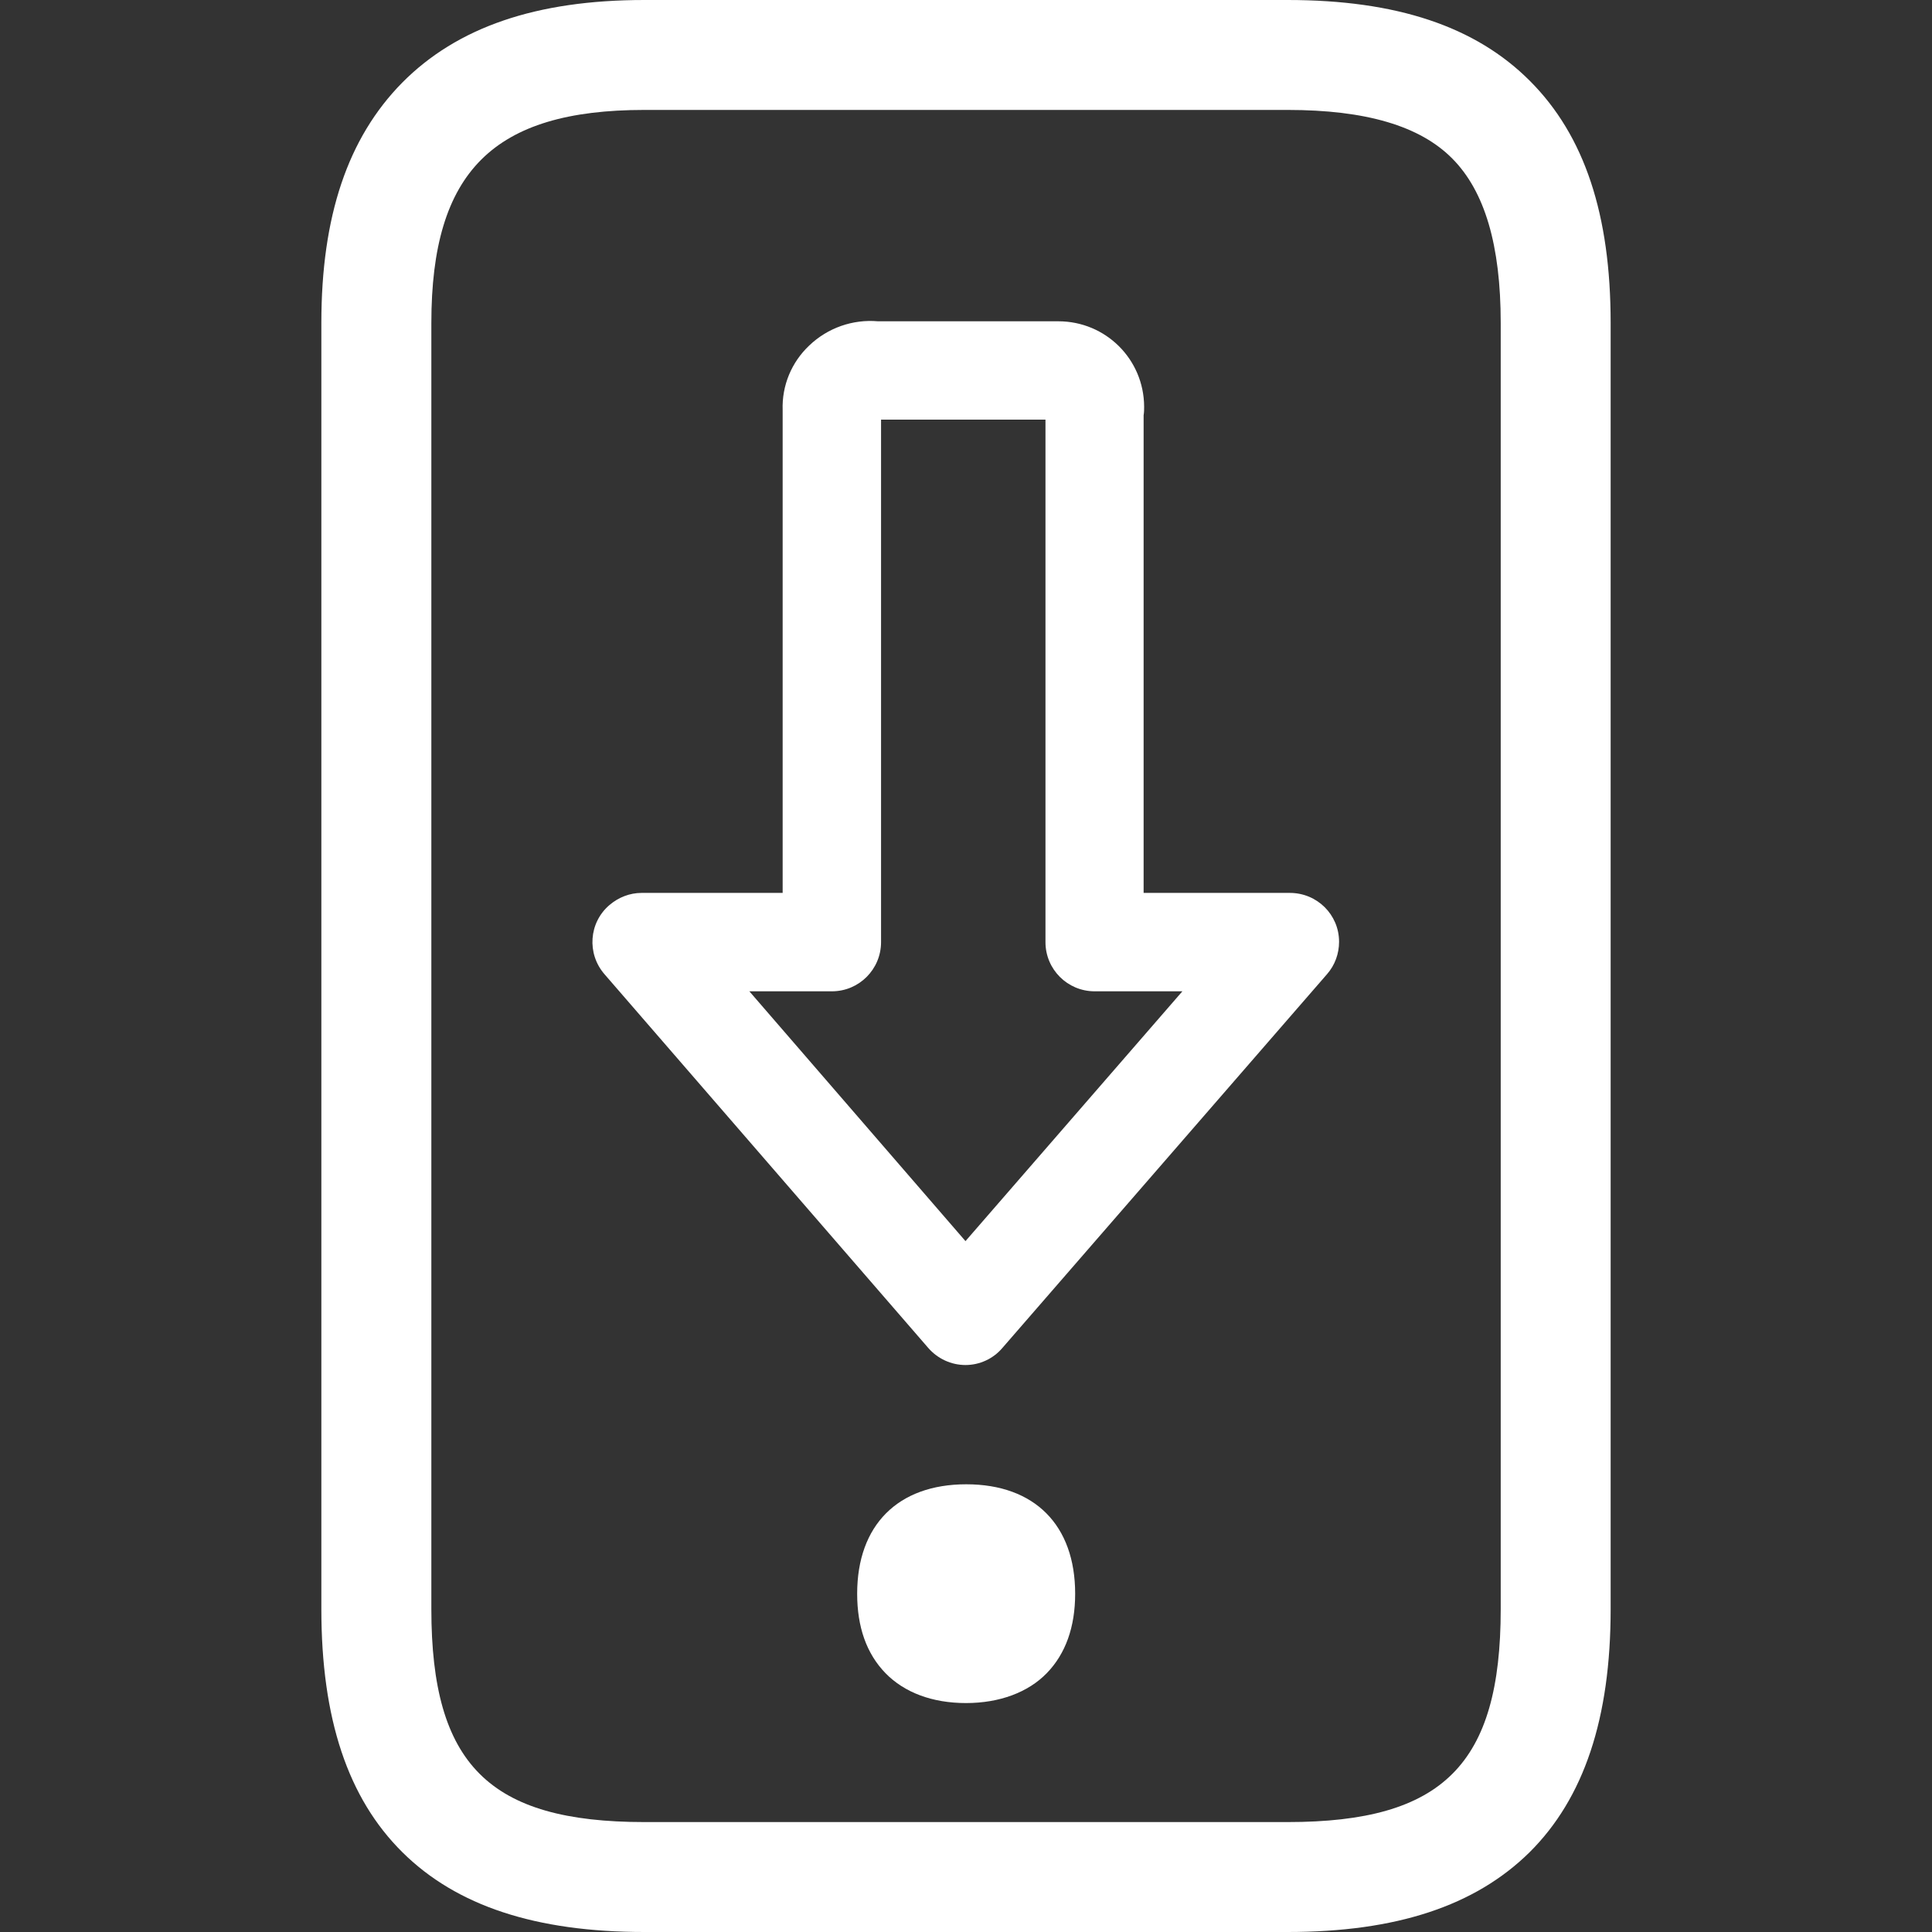
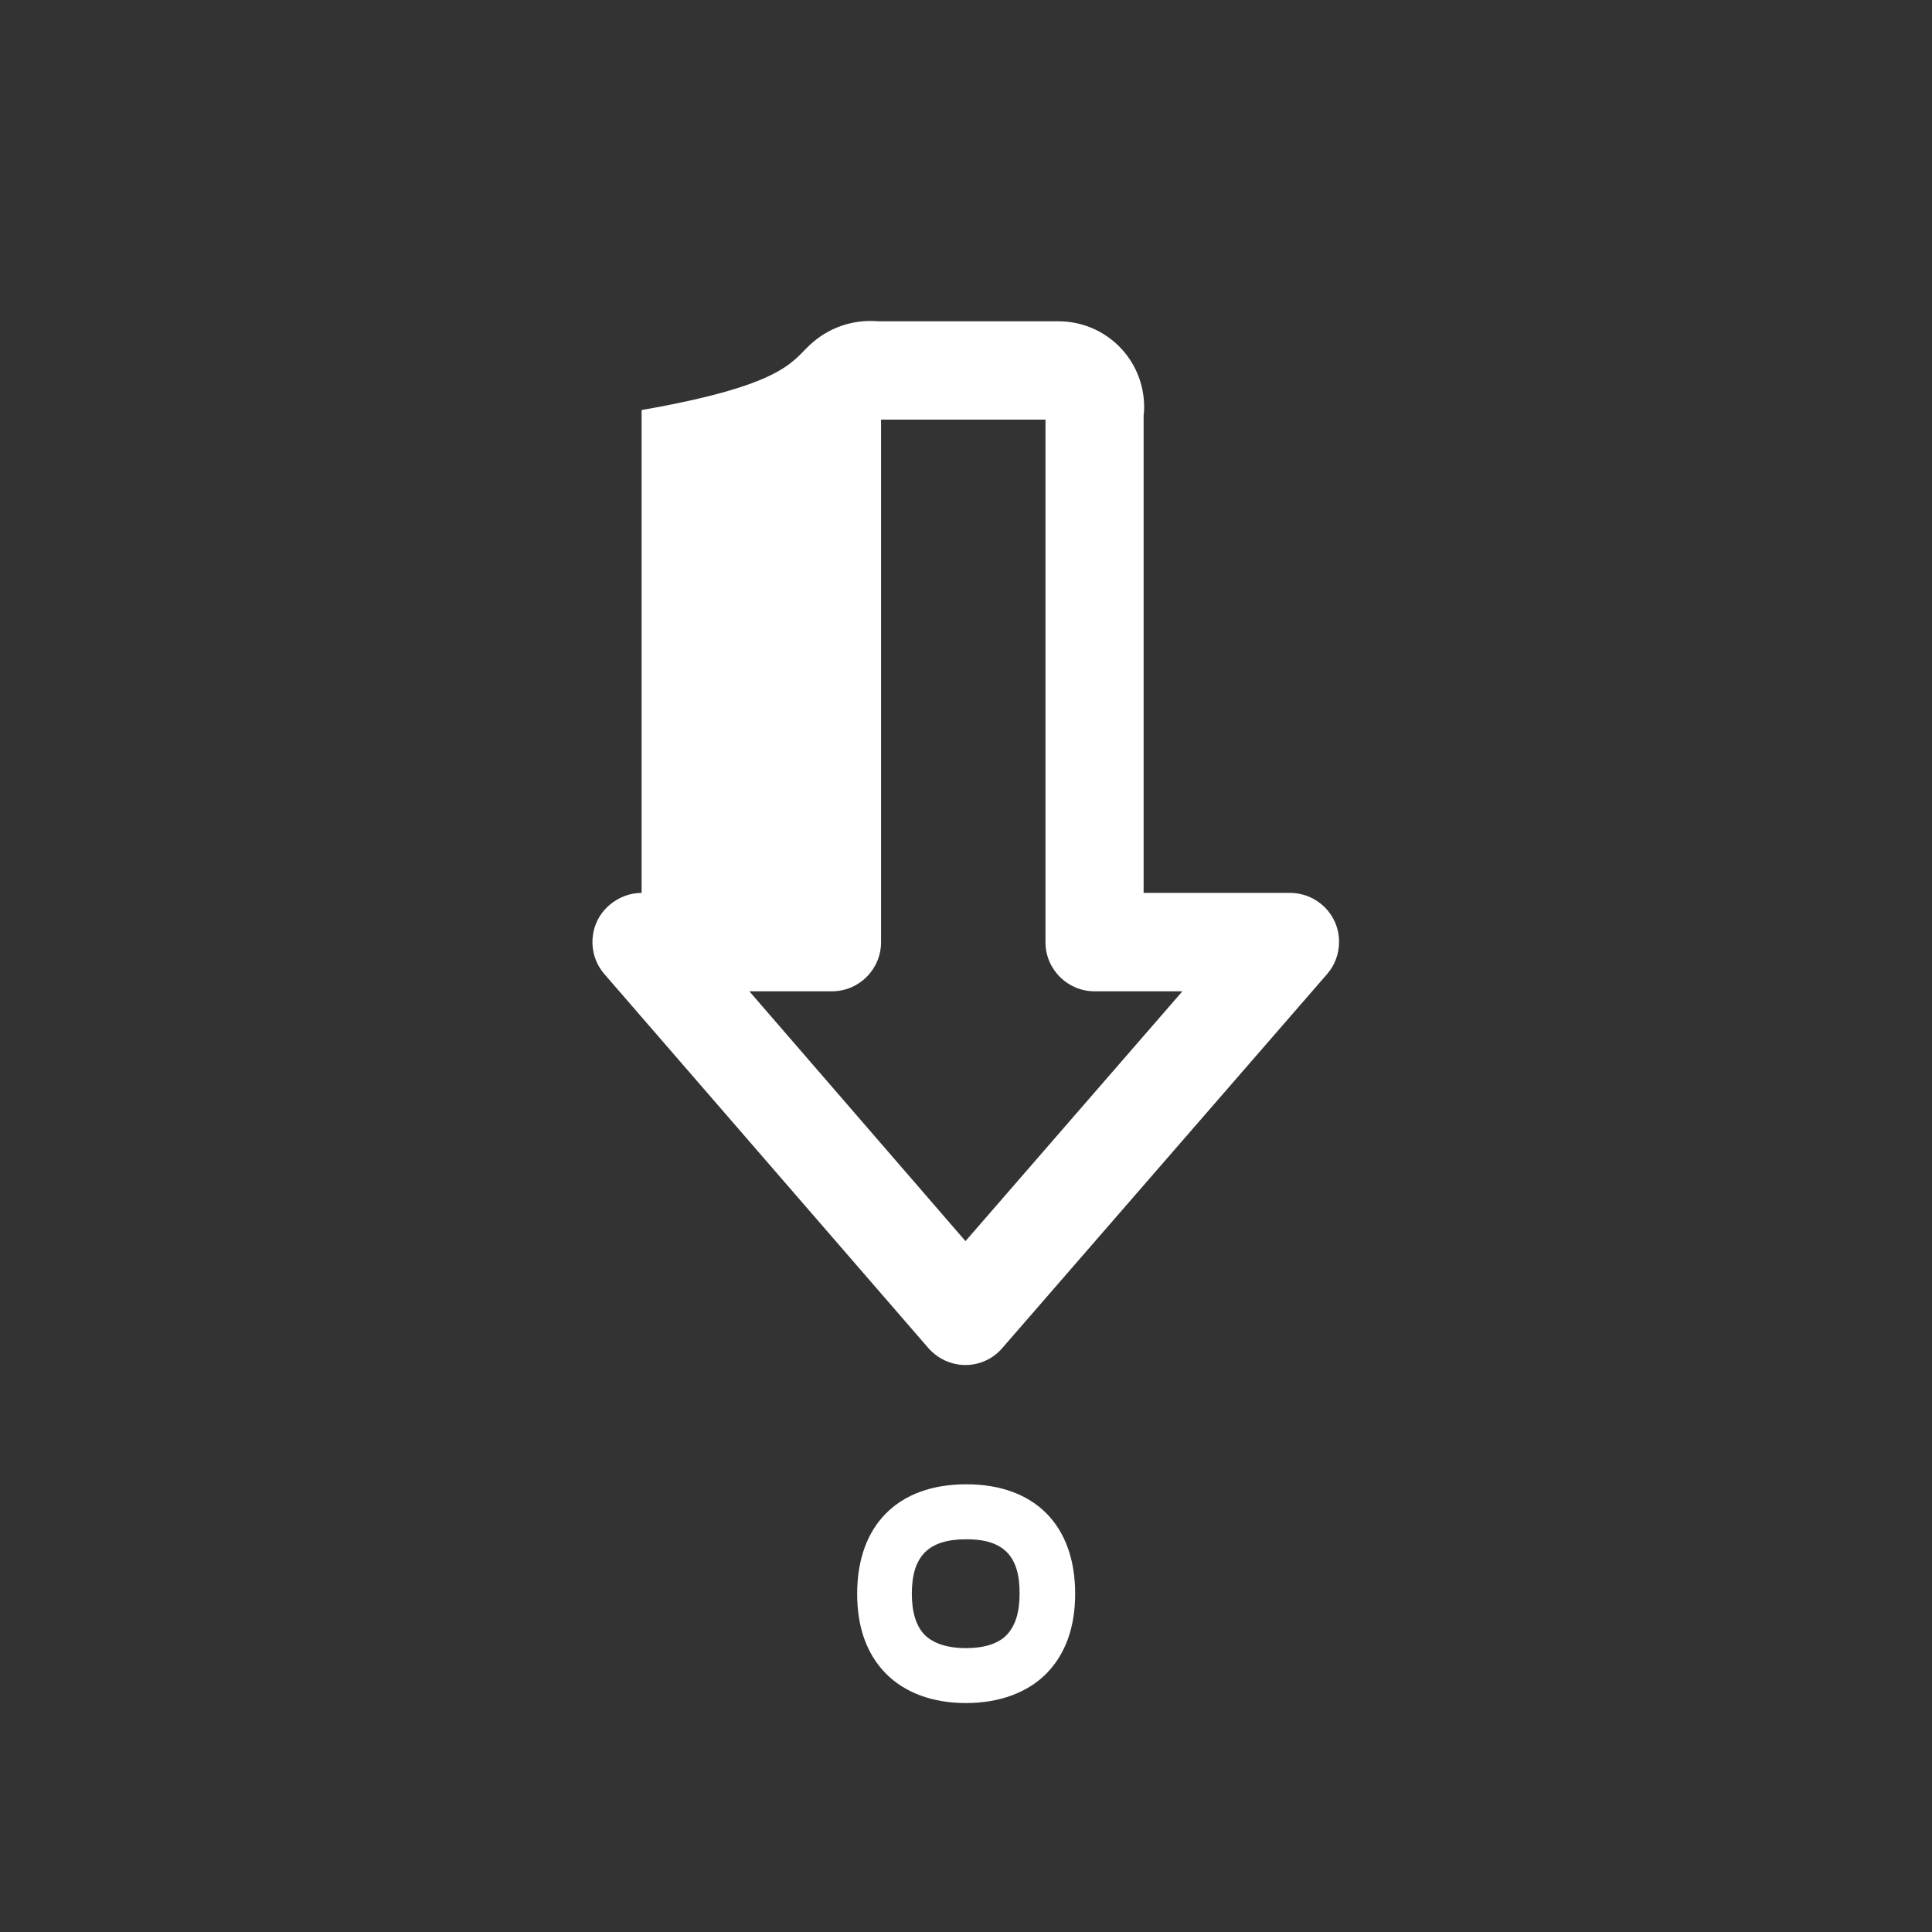
<svg xmlns="http://www.w3.org/2000/svg" width="30" height="30" viewBox="0 0 30 30" fill="none">
  <rect x="0" y="0" width="30" height="30" fill="#333333" stroke="none" />
-   <path d="M19.994 30H10.006C8.32 30 7.09 29.595 6.249 28.762C5.4 27.922 4.99 26.684 4.99 24.986V5.014C4.99 3.358 5.4 2.142 6.245 1.284C7.099 0.422 8.328 0 10.006 0H19.994C21.685 0 22.914 0.41 23.759 1.259C24.605 2.108 25.01 3.333 25.01 5.014V24.986C25.01 26.684 24.596 27.922 23.751 28.762C22.906 29.595 21.681 30 19.994 30ZM10.006 1.707C7.658 1.707 6.698 2.667 6.698 5.014V24.986C6.698 27.397 7.594 28.293 10.006 28.293H19.994C22.406 28.293 23.303 27.397 23.303 24.986V5.014C23.303 3.807 23.055 2.97 22.551 2.462C22.048 1.954 21.207 1.707 19.994 1.707H10.006Z" fill="white" />
-   <path d="M15 23.471C14.232 23.471 13.732 23.876 13.732 24.742C13.732 25.161 13.848 25.468 14.053 25.677C14.274 25.903 14.599 26.014 15 26.014C15.402 26.014 15.726 25.903 15.948 25.677C16.153 25.468 16.268 25.157 16.268 24.742C16.264 23.876 15.769 23.471 15 23.471Z" fill="white" />
-   <path d="M15 26.445C14.479 26.445 14.044 26.283 13.749 25.98C13.455 25.677 13.31 25.263 13.31 24.747C13.31 23.684 13.941 23.048 15.004 23.048C16.067 23.048 16.695 23.684 16.695 24.747C16.695 25.267 16.545 25.681 16.255 25.98C15.965 26.279 15.521 26.445 15 26.445ZM15 23.902C14.42 23.902 14.159 24.162 14.159 24.747C14.159 25.037 14.227 25.25 14.355 25.383C14.484 25.515 14.706 25.592 14.996 25.592C15.286 25.592 15.504 25.523 15.636 25.383C15.768 25.242 15.832 25.033 15.832 24.747C15.837 24.162 15.581 23.898 15 23.902ZM14.992 21.196C14.77 21.196 14.56 21.098 14.415 20.932L9.387 15.128C9.109 14.808 9.144 14.326 9.464 14.053C9.605 13.933 9.78 13.865 9.963 13.865H12.153V6.367C12.14 5.987 12.29 5.625 12.567 5.364C12.853 5.091 13.241 4.955 13.634 4.989H16.434C17.169 4.989 17.762 5.578 17.766 6.312C17.766 6.359 17.766 6.401 17.758 6.448V13.865H20.029C20.451 13.865 20.793 14.202 20.793 14.624C20.793 14.808 20.729 14.987 20.605 15.128L15.564 20.932C15.423 21.098 15.213 21.196 14.992 21.196ZM11.636 15.393L14.992 19.272L18.36 15.393H16.998C16.575 15.393 16.234 15.051 16.234 14.629V6.516H13.681V14.629C13.681 15.051 13.34 15.393 12.917 15.393H11.636Z" fill="white" />
+   <path d="M15 26.445C14.479 26.445 14.044 26.283 13.749 25.98C13.455 25.677 13.31 25.263 13.31 24.747C13.31 23.684 13.941 23.048 15.004 23.048C16.067 23.048 16.695 23.684 16.695 24.747C16.695 25.267 16.545 25.681 16.255 25.98C15.965 26.279 15.521 26.445 15 26.445ZM15 23.902C14.42 23.902 14.159 24.162 14.159 24.747C14.159 25.037 14.227 25.25 14.355 25.383C14.484 25.515 14.706 25.592 14.996 25.592C15.286 25.592 15.504 25.523 15.636 25.383C15.768 25.242 15.832 25.033 15.832 24.747C15.837 24.162 15.581 23.898 15 23.902ZM14.992 21.196C14.77 21.196 14.56 21.098 14.415 20.932L9.387 15.128C9.109 14.808 9.144 14.326 9.464 14.053C9.605 13.933 9.78 13.865 9.963 13.865V6.367C12.14 5.987 12.29 5.625 12.567 5.364C12.853 5.091 13.241 4.955 13.634 4.989H16.434C17.169 4.989 17.762 5.578 17.766 6.312C17.766 6.359 17.766 6.401 17.758 6.448V13.865H20.029C20.451 13.865 20.793 14.202 20.793 14.624C20.793 14.808 20.729 14.987 20.605 15.128L15.564 20.932C15.423 21.098 15.213 21.196 14.992 21.196ZM11.636 15.393L14.992 19.272L18.36 15.393H16.998C16.575 15.393 16.234 15.051 16.234 14.629V6.516H13.681V14.629C13.681 15.051 13.34 15.393 12.917 15.393H11.636Z" fill="white" />
</svg>